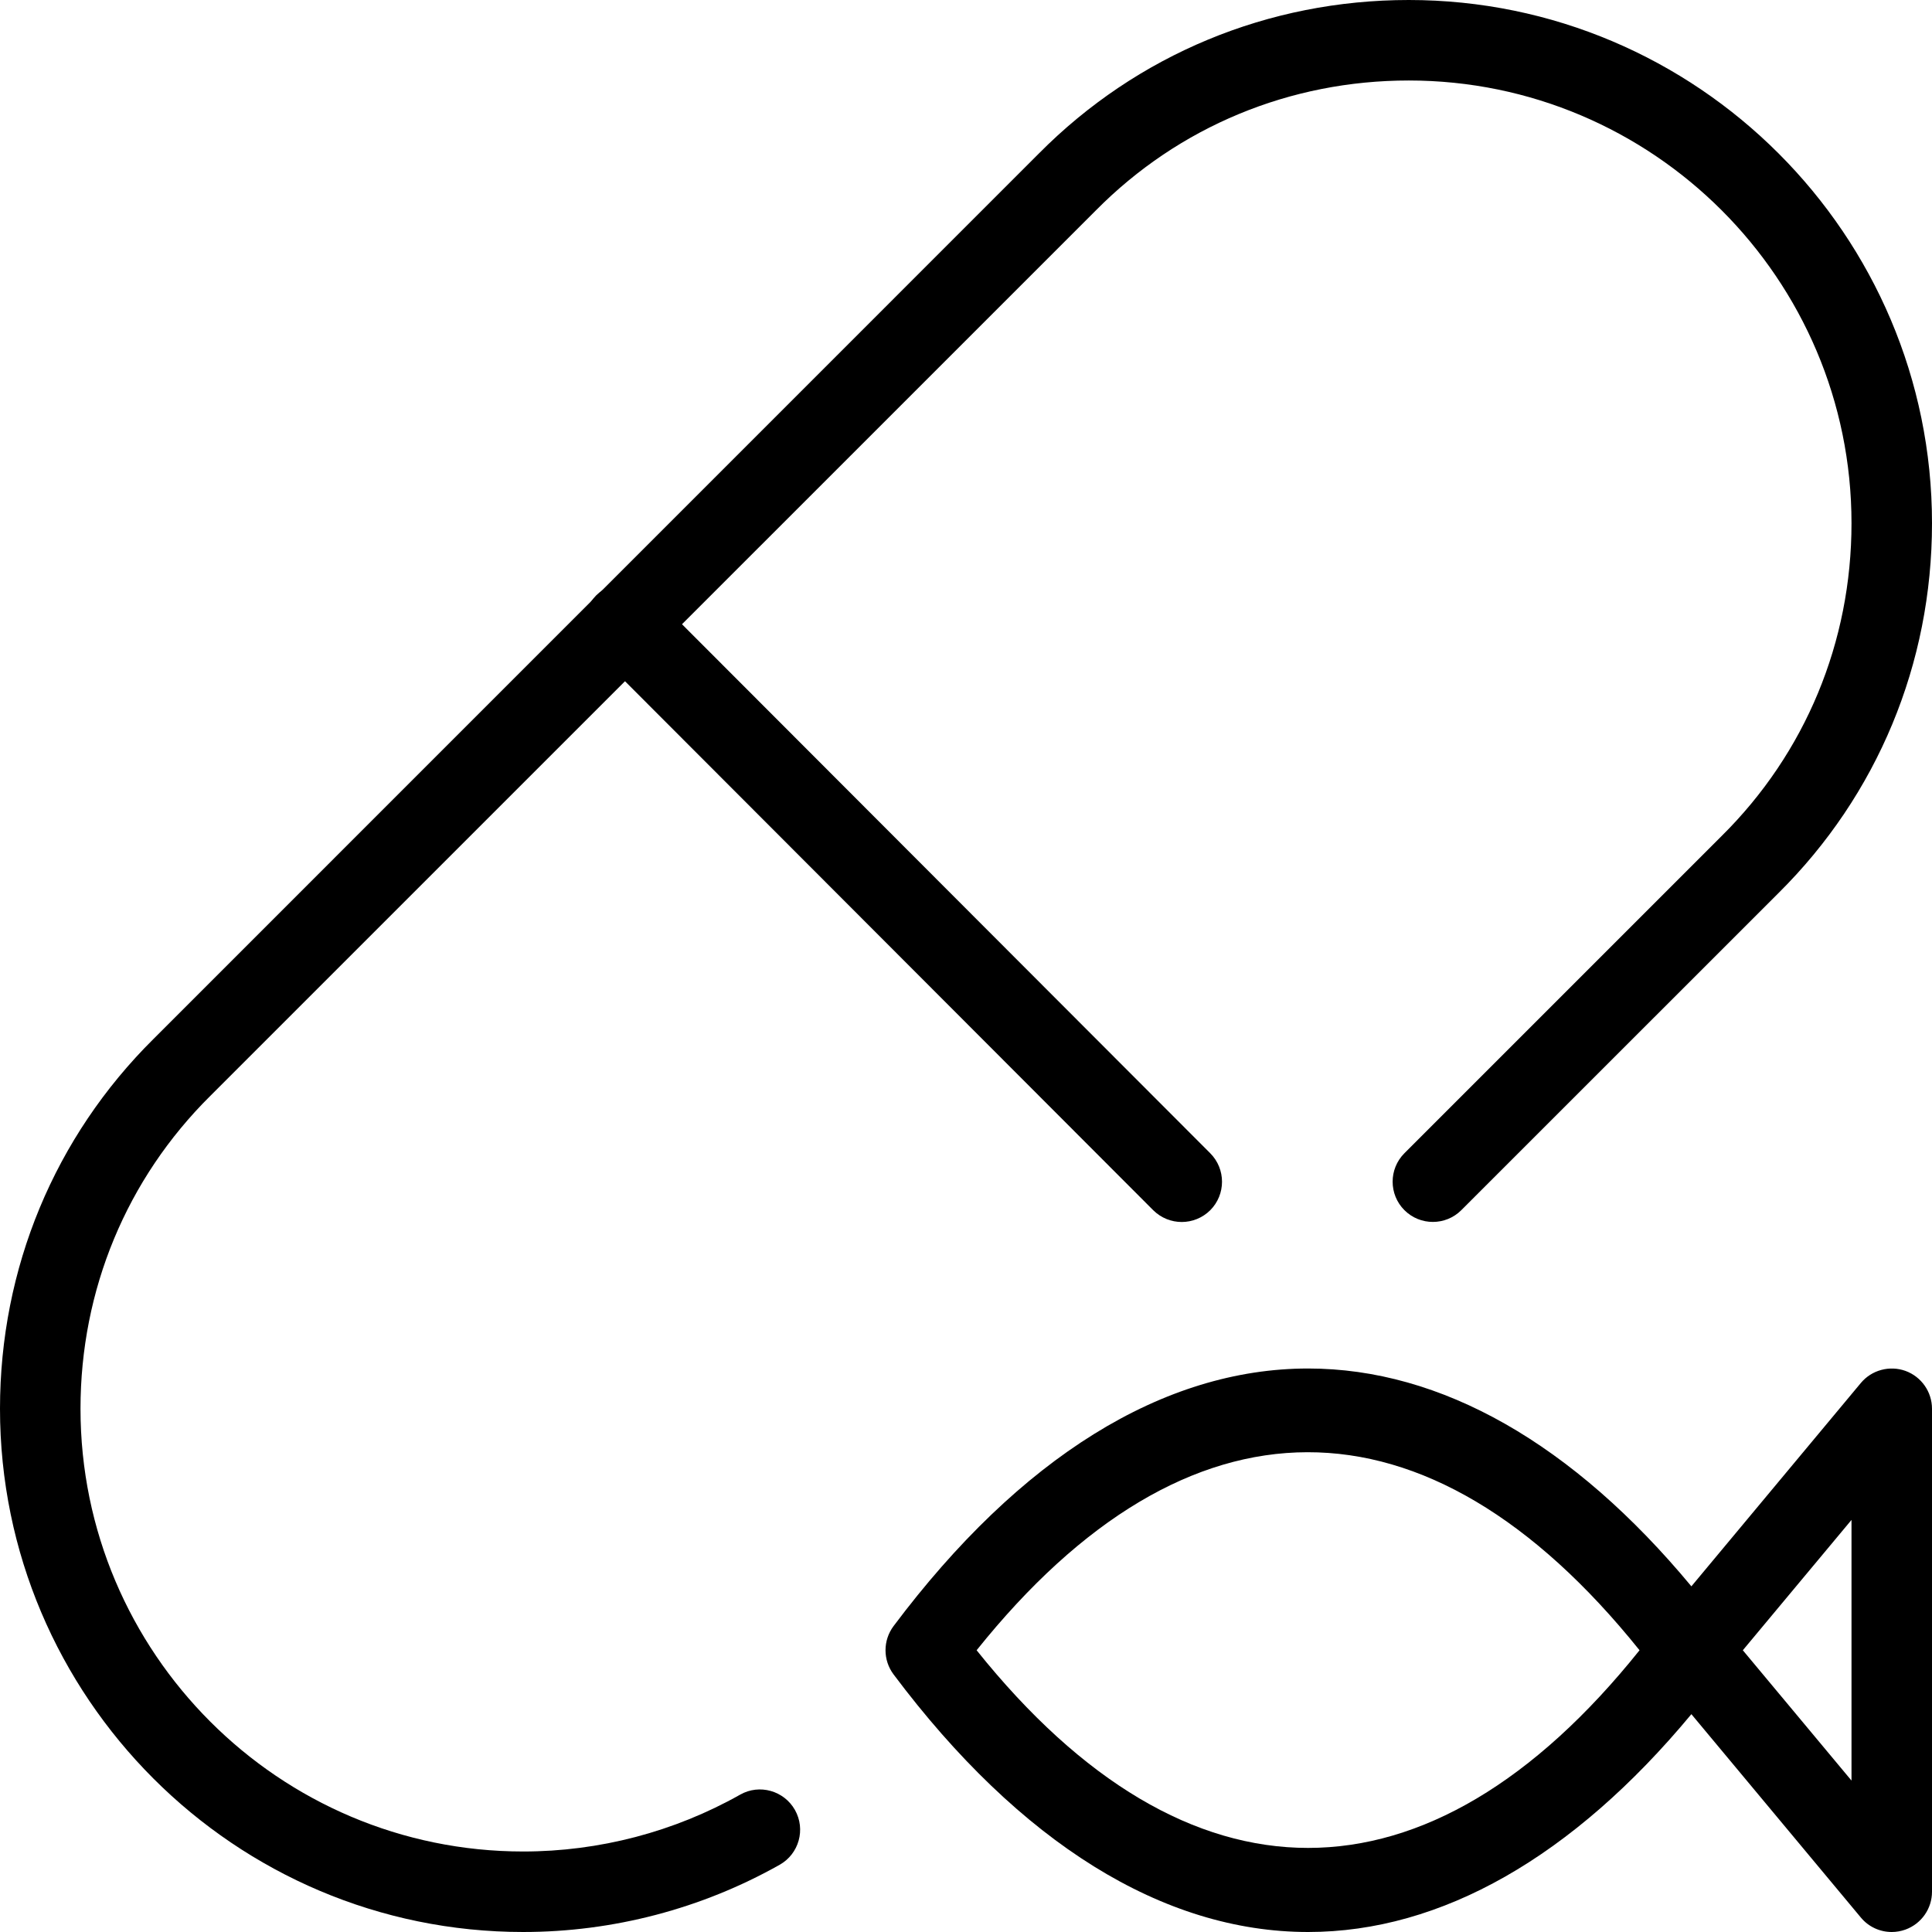
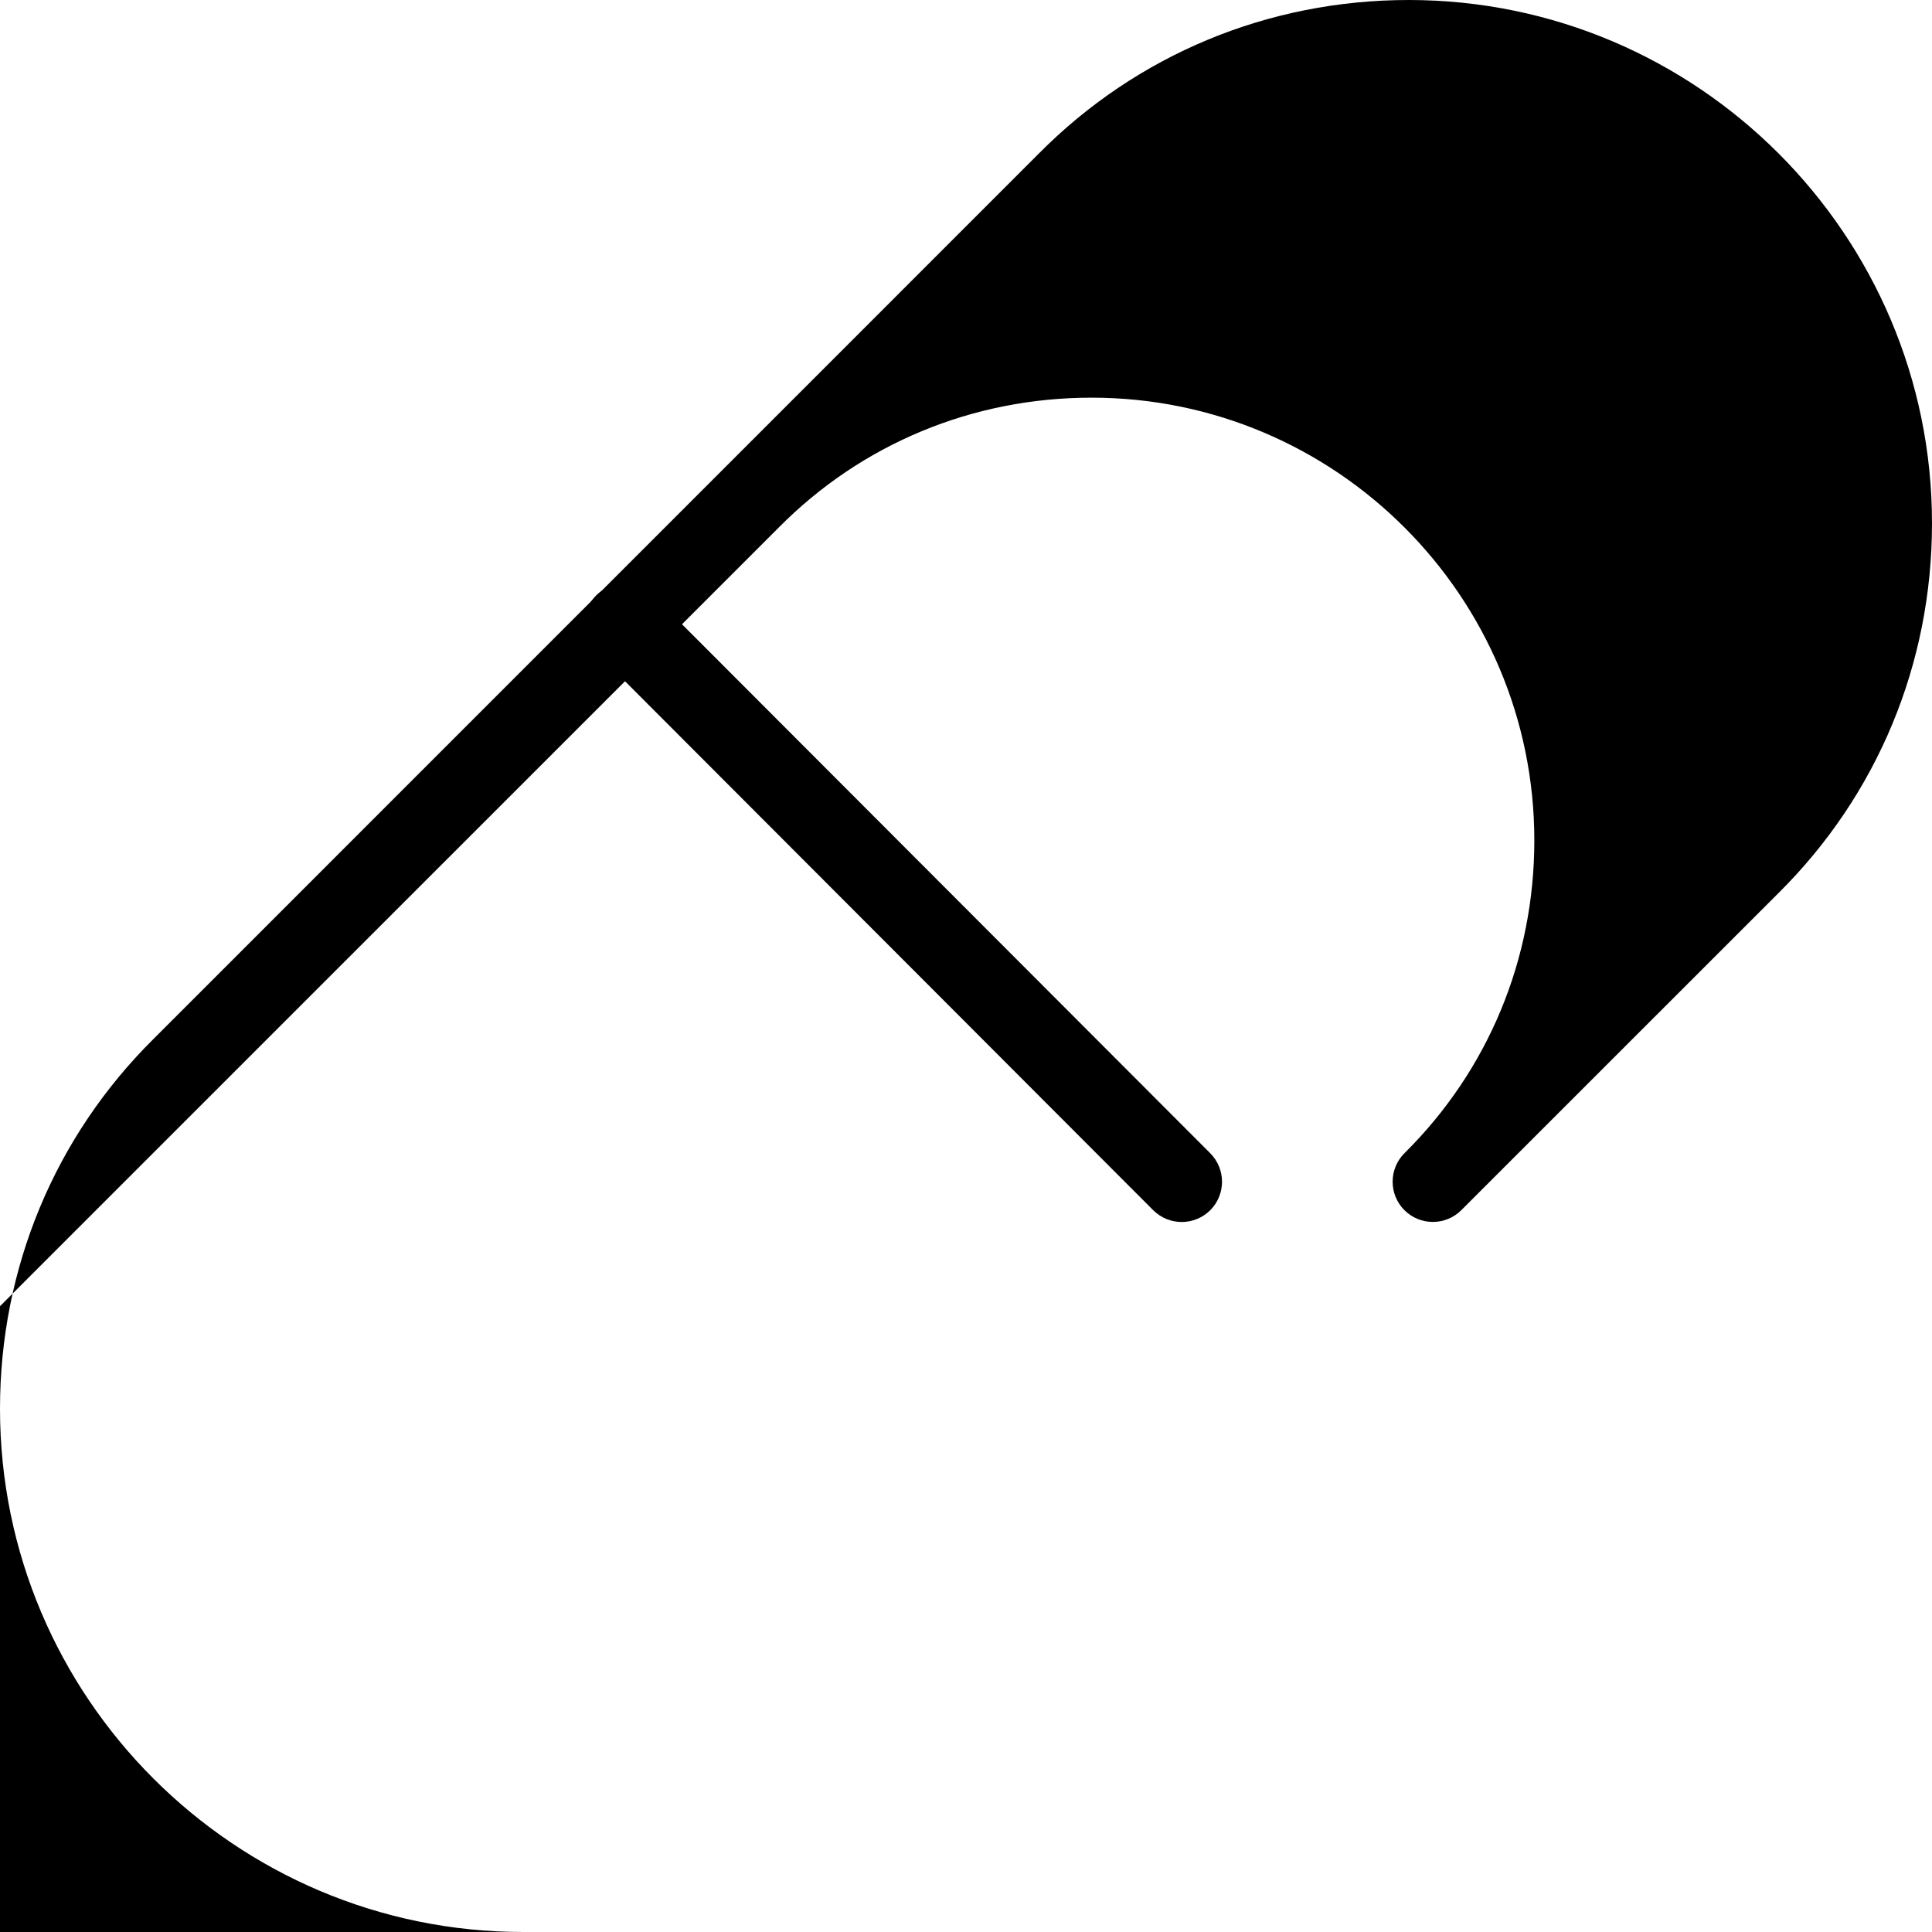
<svg xmlns="http://www.w3.org/2000/svg" width="512" viewBox="0 0 24 24" height="512" id="_x31_">
  <g>
-     <path d="m6.5 24c-3.584 0-6.5-2.916-6.5-6.5 0-1.744.678-3.376 1.908-4.595l10.998-10.999c1.218-1.228 2.85-1.906 4.594-1.906 3.584 0 6.5 2.916 6.5 6.5 0 1.744-.678 3.376-1.908 4.595l-3.939 3.938c-.195.195-.512.195-.707 0s-.195-.512 0-.707l3.94-3.94c1.042-1.031 1.614-2.411 1.614-3.886 0-3.033-2.467-5.5-5.5-5.5-1.475 0-2.855.572-3.885 1.612l-11.002 11.001c-1.041 1.032-1.613 2.412-1.613 3.887 0 3.033 2.467 5.5 5.5 5.5.943 0 1.875-.244 2.694-.706.241-.137.546-.049.681.19.136.241.05.546-.19.681-.969.546-2.07.835-3.185.835z" />
+     <path d="m6.5 24c-3.584 0-6.5-2.916-6.5-6.5 0-1.744.678-3.376 1.908-4.595l10.998-10.999c1.218-1.228 2.85-1.906 4.594-1.906 3.584 0 6.5 2.916 6.5 6.5 0 1.744-.678 3.376-1.908 4.595l-3.939 3.938c-.195.195-.512.195-.707 0s-.195-.512 0-.707c1.042-1.031 1.614-2.411 1.614-3.886 0-3.033-2.467-5.5-5.5-5.5-1.475 0-2.855.572-3.885 1.612l-11.002 11.001c-1.041 1.032-1.613 2.412-1.613 3.887 0 3.033 2.467 5.5 5.5 5.5.943 0 1.875-.244 2.694-.706.241-.137.546-.049.681.19.136.241.05.546-.19.681-.969.546-2.07.835-3.185.835z" />
  </g>
  <g>
    <path d="m14.68 15.18c-.128 0-.256-.049-.354-.146l-6.92-6.93c-.195-.196-.195-.512 0-.708.195-.194.512-.195.708 0l6.92 6.93c.195.196.195.512 0 .708-.098.097-.226.146-.354.146z" />
  </g>
  <g>
-     <path d="m23.5 24c-.146 0-.287-.063-.384-.18l-2.105-2.526c-1.472 1.773-3.109 2.706-4.761 2.706-1.799 0-3.58-1.106-5.15-3.2-.133-.178-.133-.422 0-.6 1.57-2.094 3.351-3.2 5.15-3.2 1.652 0 3.289.933 4.761 2.706l2.105-2.526c.135-.162.358-.221.555-.15.197.072.329.26.329.47v6c0 .21-.132.398-.33.47-.055.02-.113.03-.17.03zm-11.368-3.5c2.62 3.274 5.615 3.274 8.235 0-2.642-3.291-5.618-3.269-8.235 0zm9.518 0 1.35 1.619v-3.238z" />
-   </g>
+     </g>
</svg>